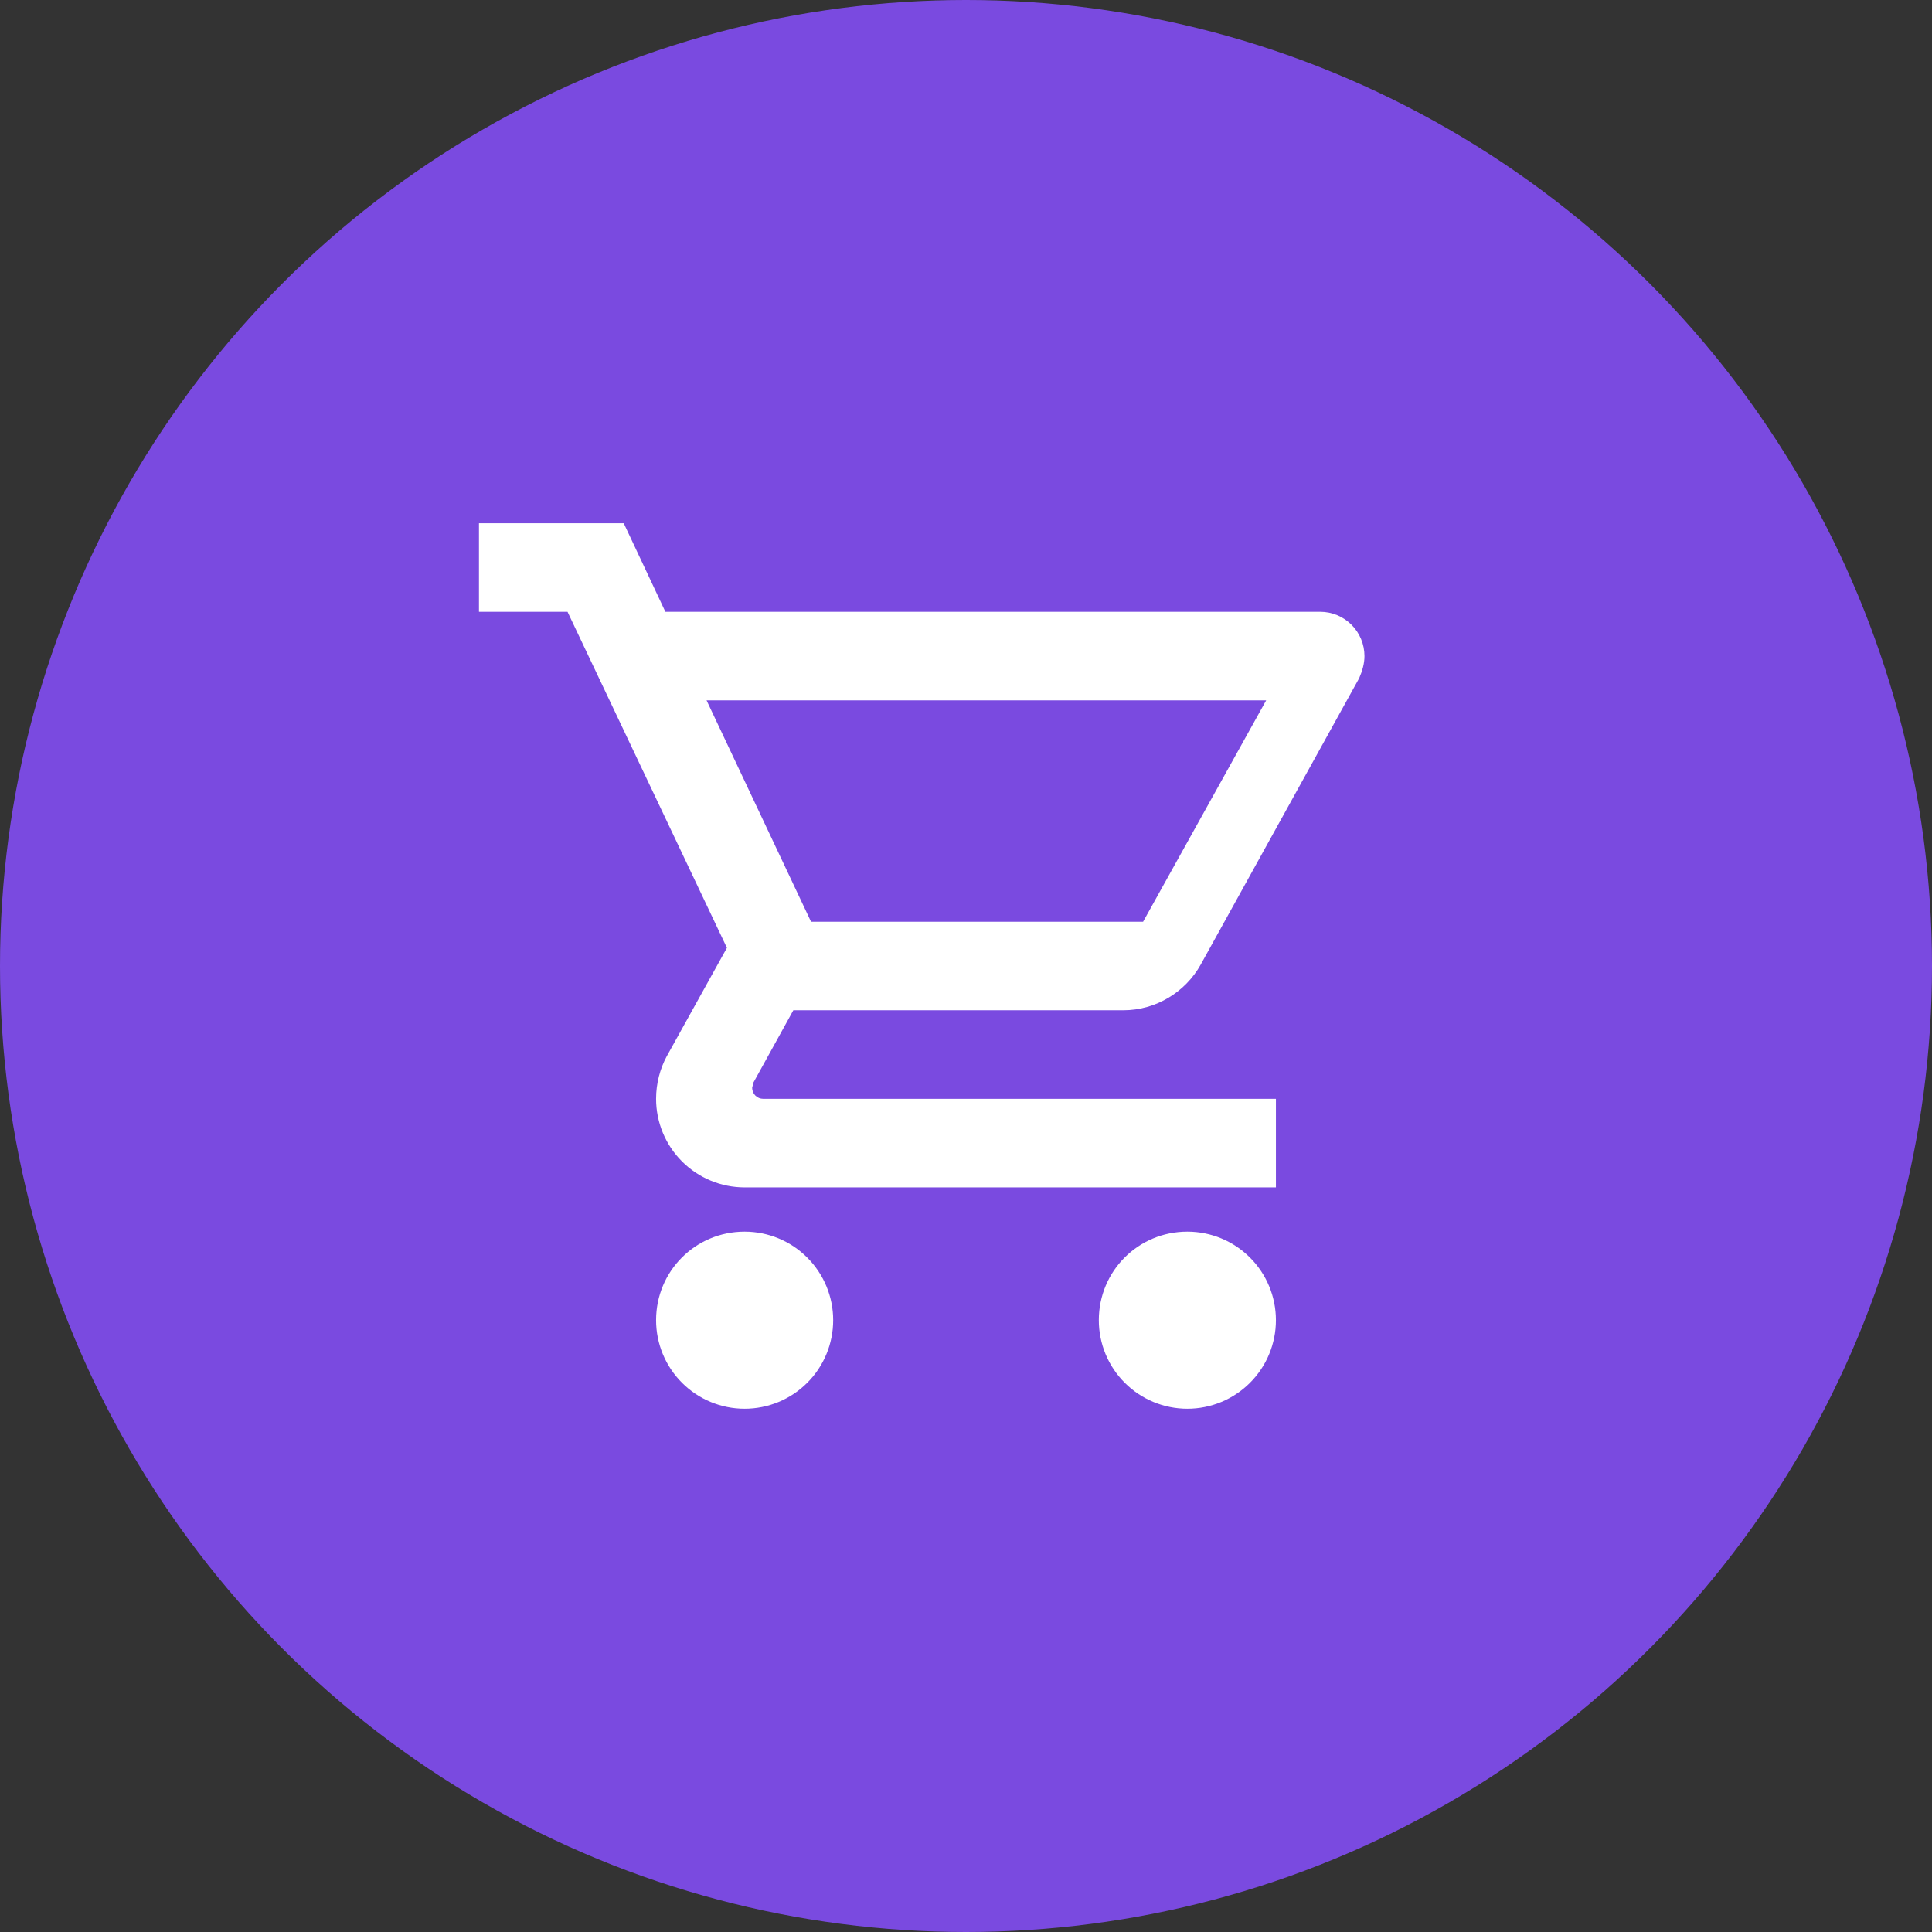
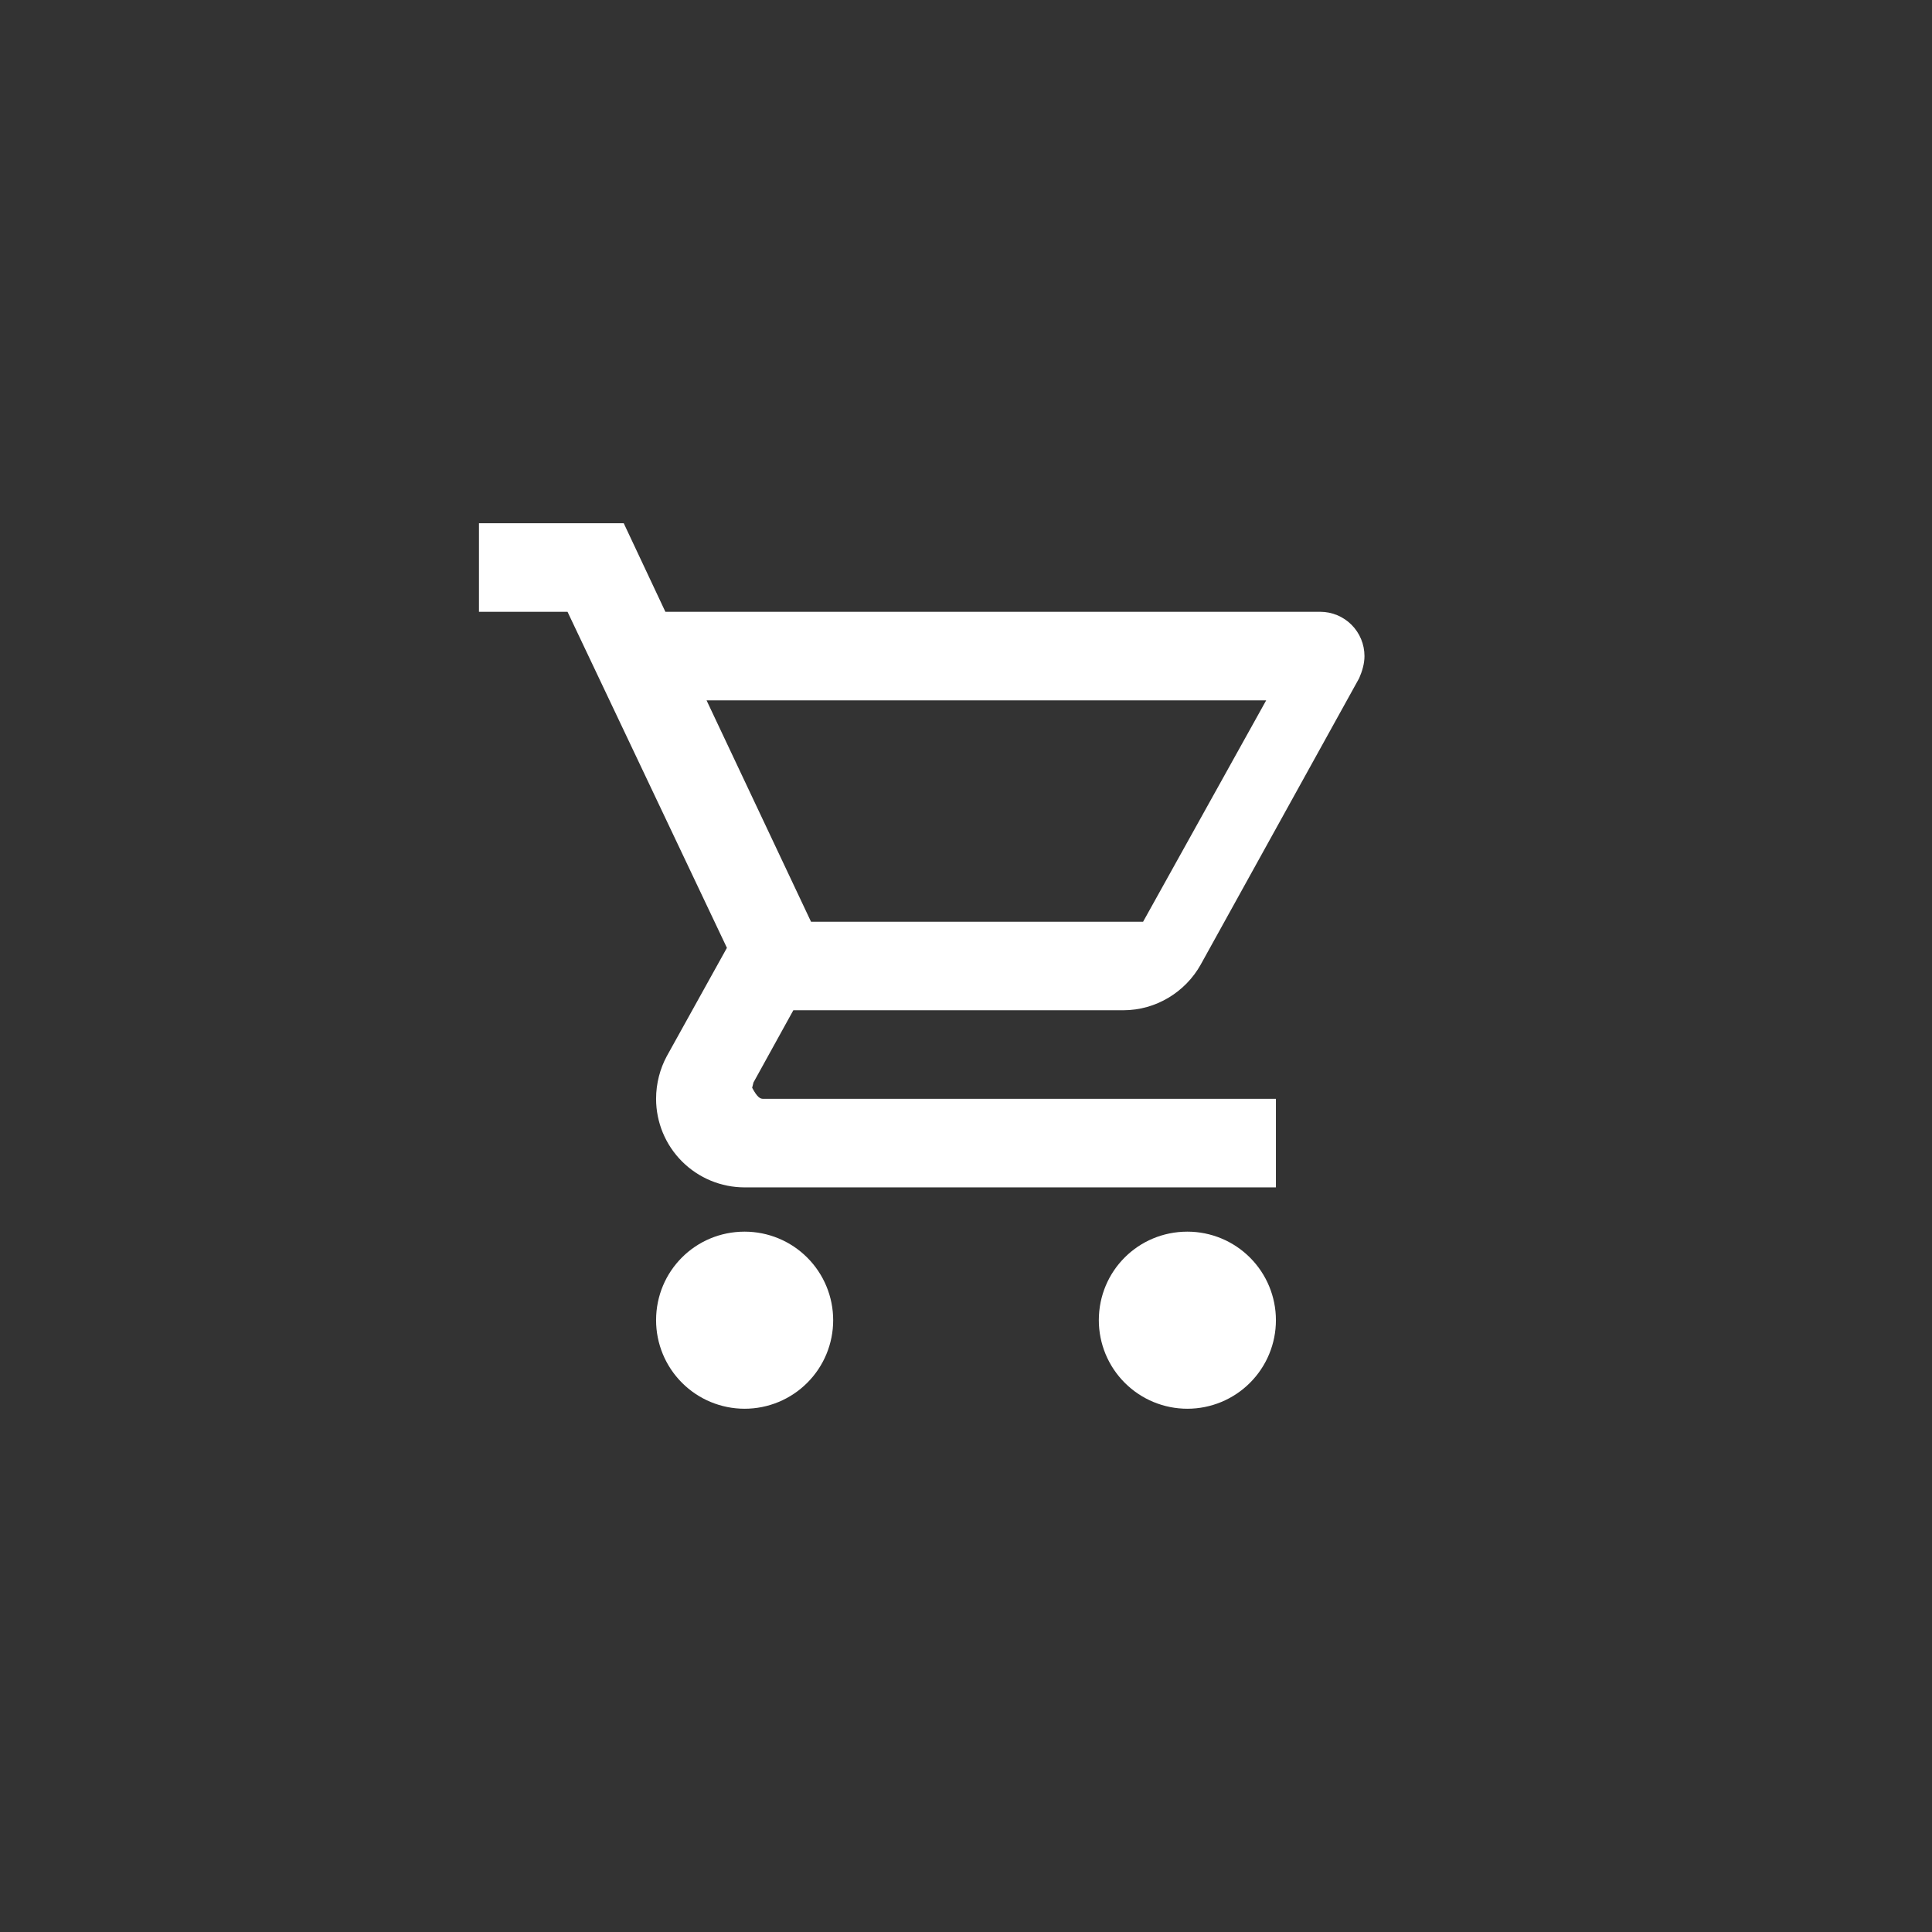
<svg xmlns="http://www.w3.org/2000/svg" width="80" height="80" viewBox="0 0 80 80" fill="none">
  <rect x="0" y="0" width="80" height="80" fill="#333333" stroke="none" />
-   <circle cx="40" cy="40" r="40" fill="#7A4AE0" />
-   <path d="M49.167 51C50.139 51 51.072 51.386 51.759 52.074C52.447 52.761 52.833 53.694 52.833 54.667C52.833 55.639 52.447 56.572 51.759 57.259C51.072 57.947 50.139 58.333 49.167 58.333C48.194 58.333 47.262 57.947 46.574 57.259C45.886 56.572 45.5 55.639 45.5 54.667C45.5 52.632 47.132 51 49.167 51ZM19.833 21.667H25.828L27.552 25.333H54.667C55.153 25.333 55.619 25.526 55.963 25.87C56.307 26.214 56.5 26.68 56.5 27.167C56.5 27.478 56.408 27.79 56.28 28.083L49.717 39.945C49.093 41.063 47.883 41.833 46.508 41.833H32.85L31.2 44.822L31.145 45.042C31.145 45.163 31.193 45.28 31.279 45.366C31.365 45.452 31.482 45.5 31.603 45.5H52.833V49.167H30.833C29.861 49.167 28.928 48.78 28.241 48.093C27.553 47.405 27.167 46.472 27.167 45.5C27.167 44.858 27.332 44.253 27.607 43.74L30.1 39.248L23.5 25.333H19.833V21.667ZM30.833 51C31.806 51 32.739 51.386 33.426 52.074C34.114 52.761 34.5 53.694 34.5 54.667C34.5 55.639 34.114 56.572 33.426 57.259C32.739 57.947 31.806 58.333 30.833 58.333C29.861 58.333 28.928 57.947 28.241 57.259C27.553 56.572 27.167 55.639 27.167 54.667C27.167 52.632 28.798 51 30.833 51ZM47.333 38.167L52.43 29H29.257L33.583 38.167H47.333Z" fill="white" />
+   <path d="M49.167 51C50.139 51 51.072 51.386 51.759 52.074C52.447 52.761 52.833 53.694 52.833 54.667C52.833 55.639 52.447 56.572 51.759 57.259C51.072 57.947 50.139 58.333 49.167 58.333C48.194 58.333 47.262 57.947 46.574 57.259C45.886 56.572 45.5 55.639 45.5 54.667C45.5 52.632 47.132 51 49.167 51ZM19.833 21.667H25.828L27.552 25.333H54.667C55.153 25.333 55.619 25.526 55.963 25.87C56.307 26.214 56.5 26.68 56.5 27.167C56.5 27.478 56.408 27.79 56.28 28.083L49.717 39.945C49.093 41.063 47.883 41.833 46.508 41.833H32.85L31.2 44.822L31.145 45.042C31.365 45.452 31.482 45.5 31.603 45.5H52.833V49.167H30.833C29.861 49.167 28.928 48.78 28.241 48.093C27.553 47.405 27.167 46.472 27.167 45.5C27.167 44.858 27.332 44.253 27.607 43.74L30.1 39.248L23.5 25.333H19.833V21.667ZM30.833 51C31.806 51 32.739 51.386 33.426 52.074C34.114 52.761 34.5 53.694 34.5 54.667C34.5 55.639 34.114 56.572 33.426 57.259C32.739 57.947 31.806 58.333 30.833 58.333C29.861 58.333 28.928 57.947 28.241 57.259C27.553 56.572 27.167 55.639 27.167 54.667C27.167 52.632 28.798 51 30.833 51ZM47.333 38.167L52.43 29H29.257L33.583 38.167H47.333Z" fill="white" />
</svg>